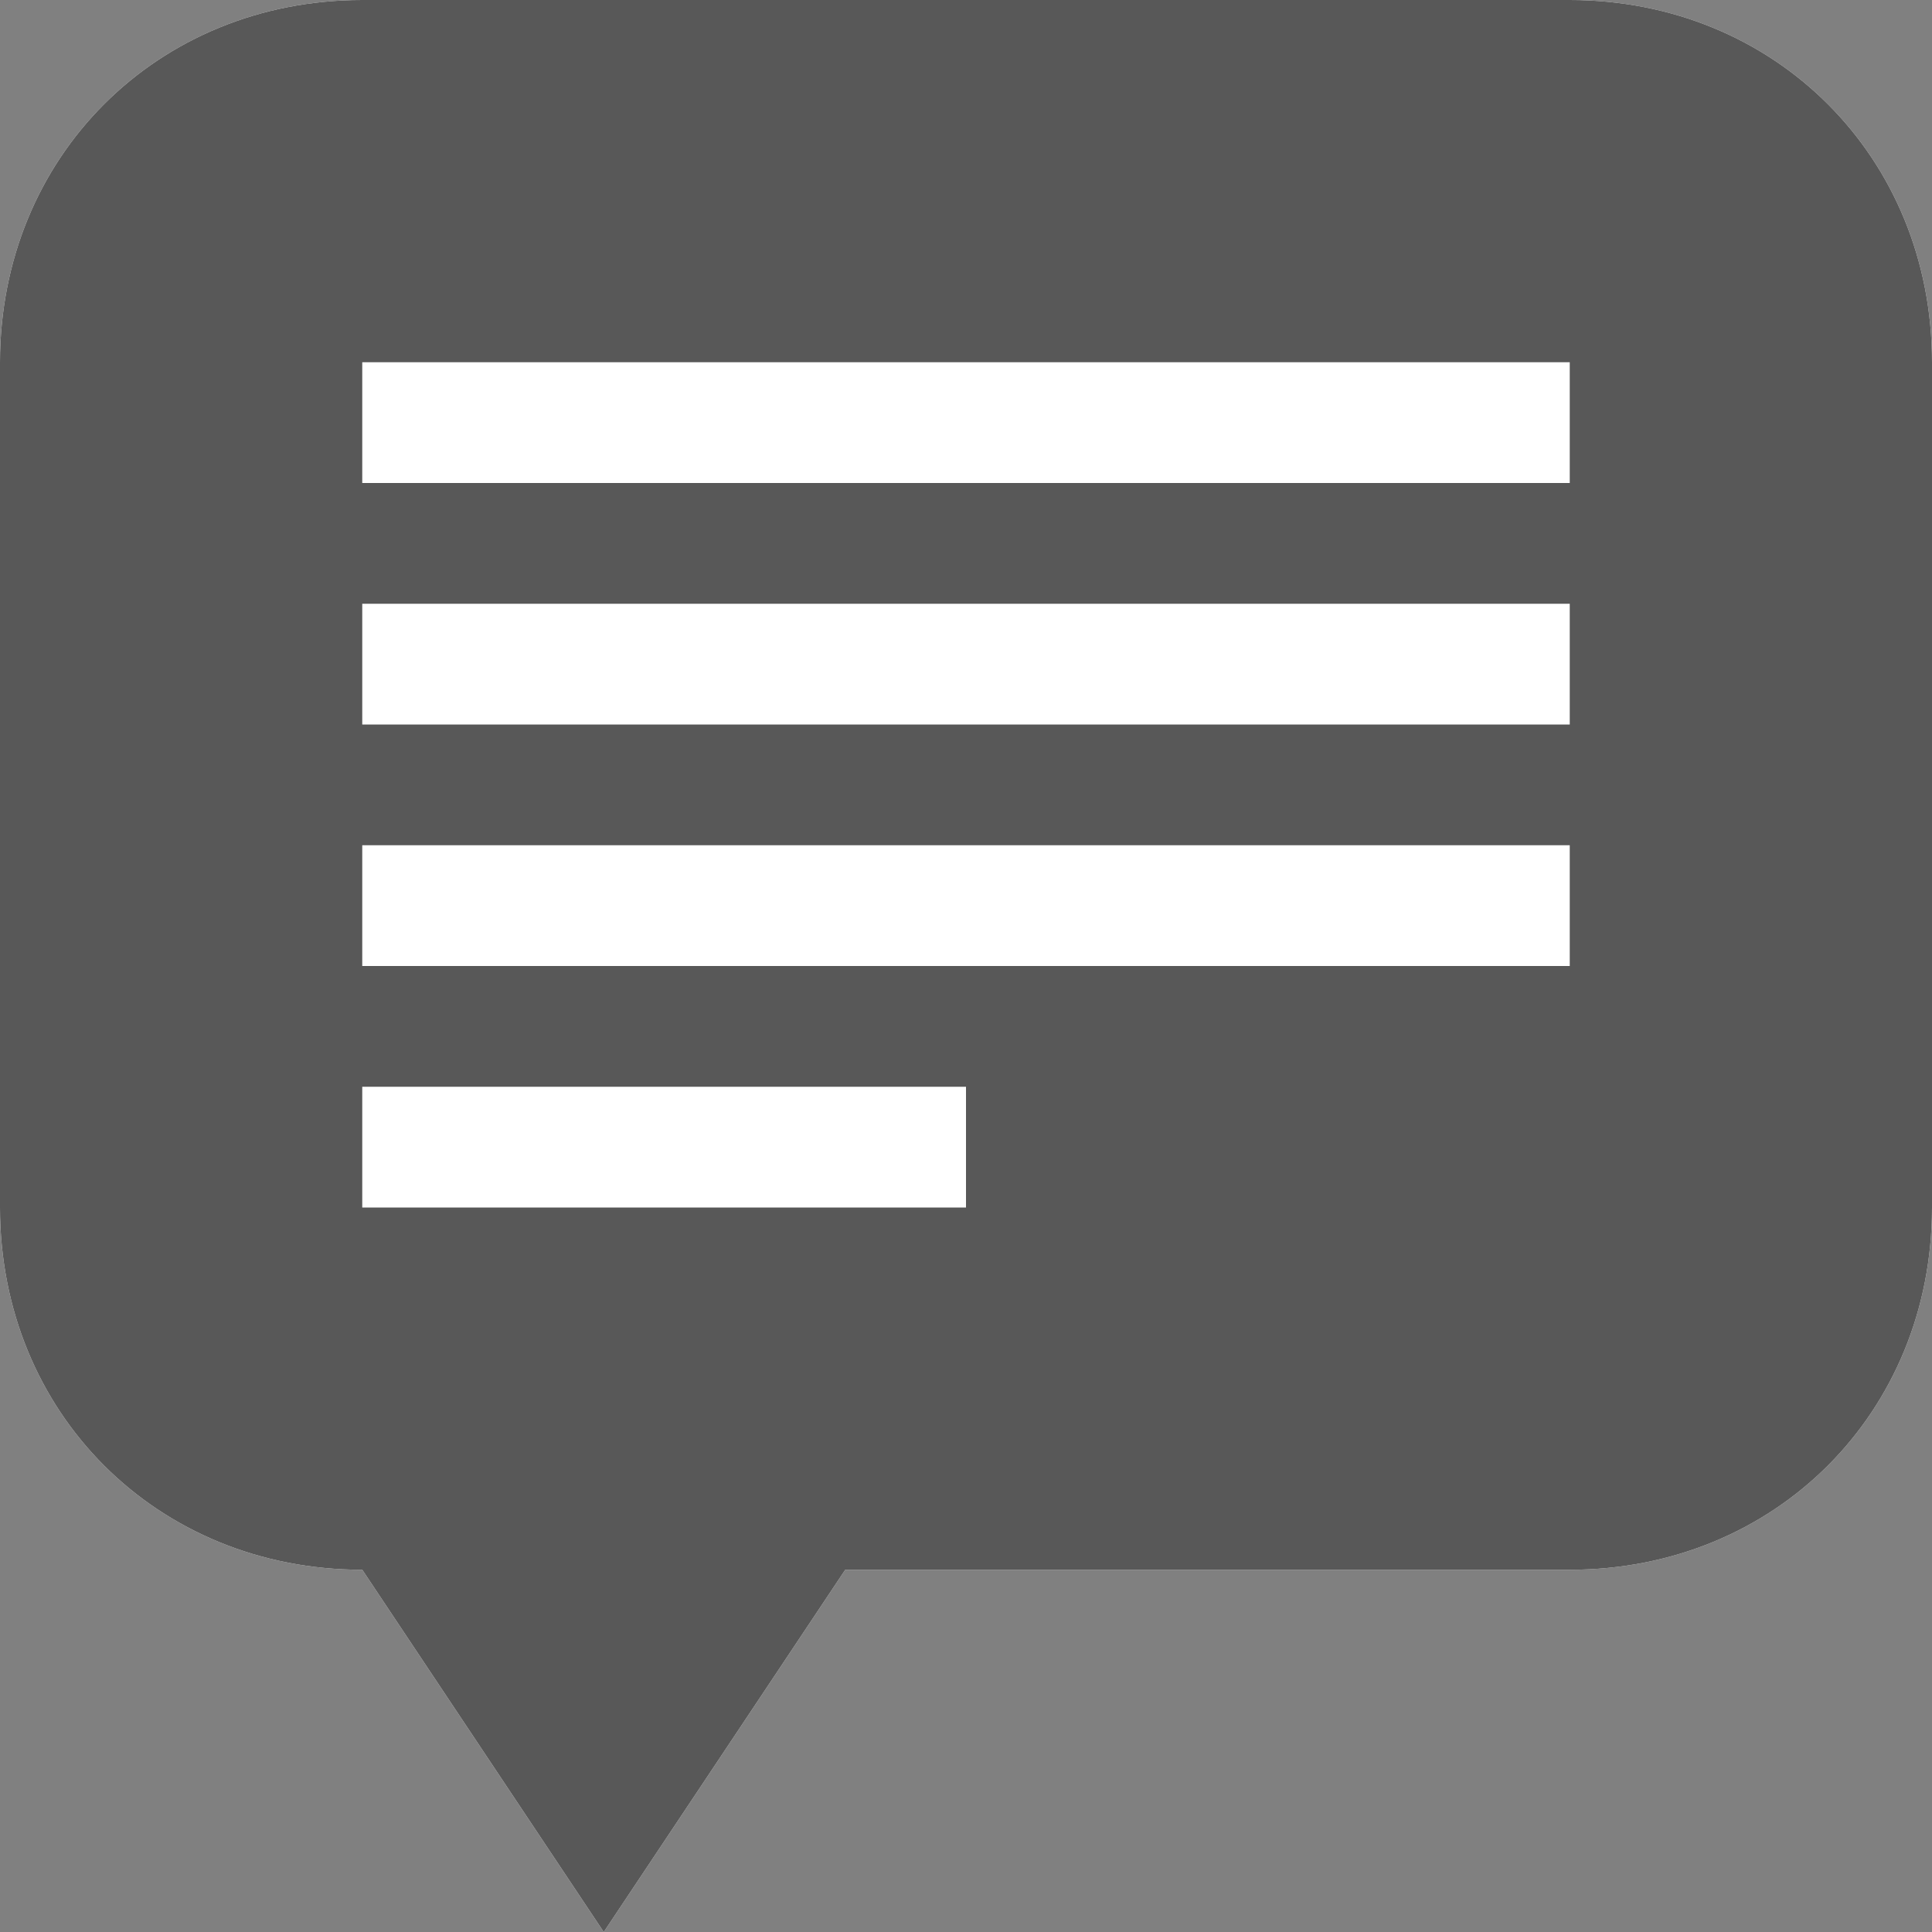
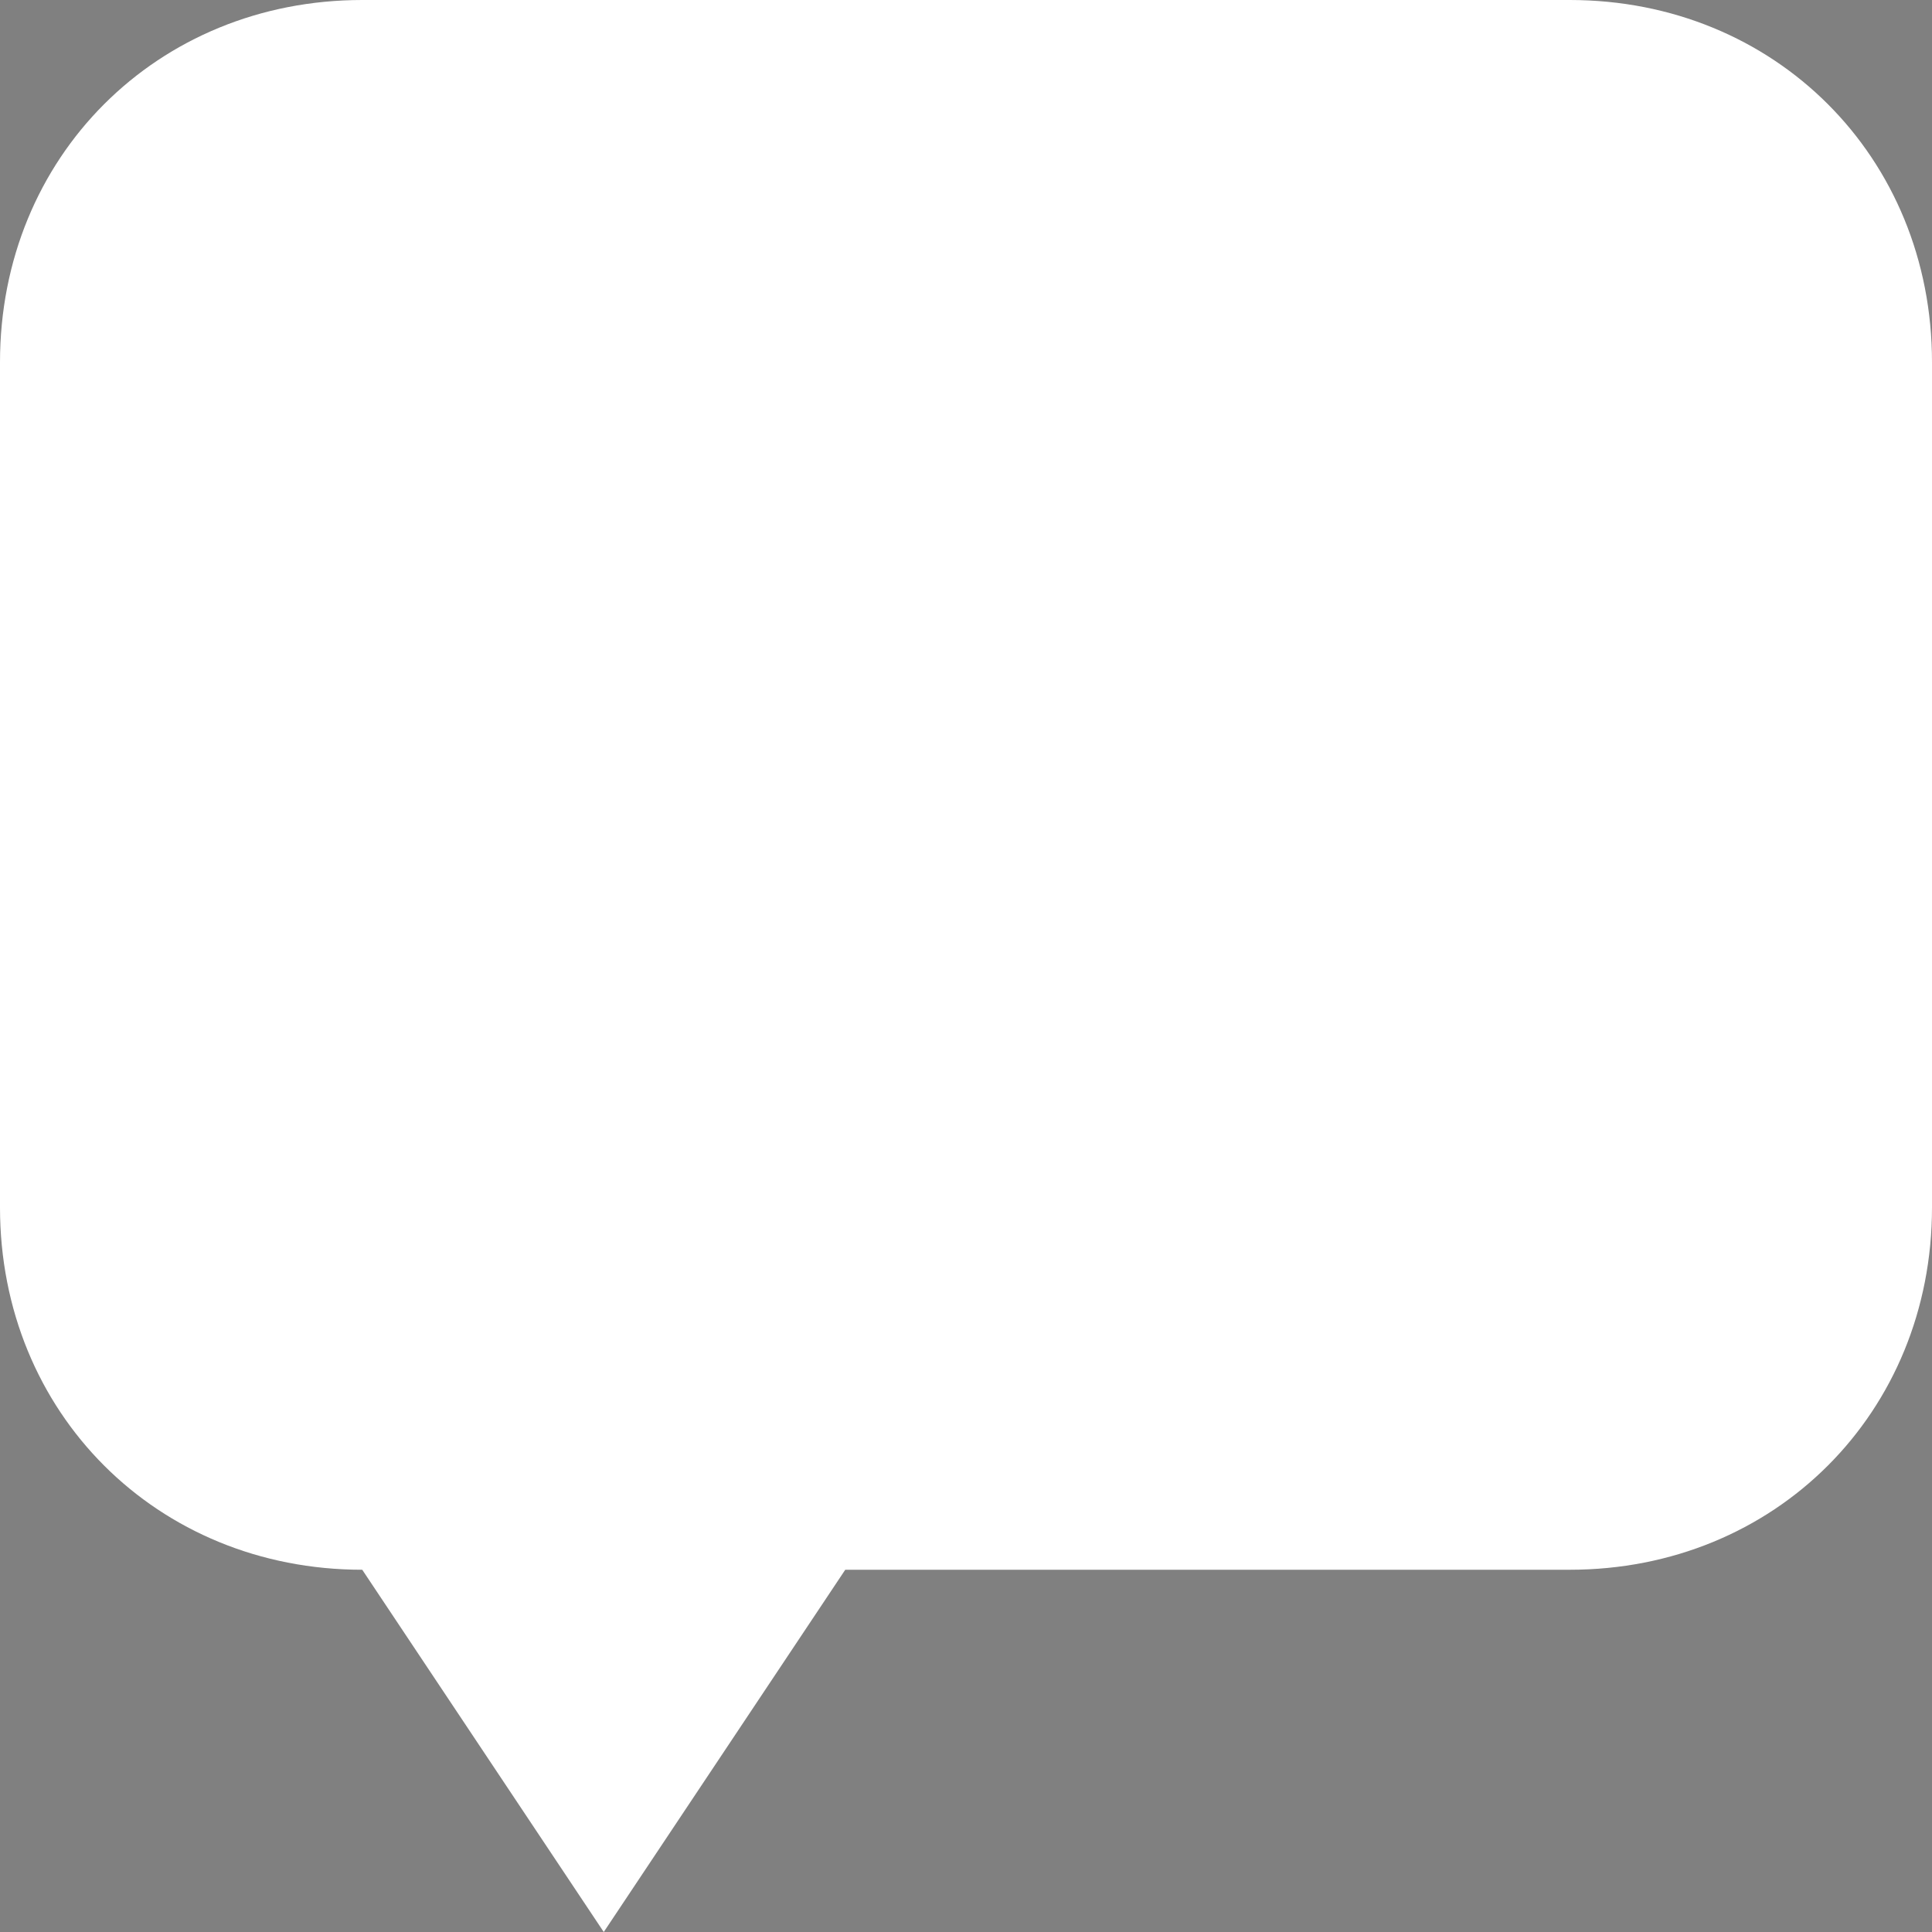
<svg xmlns="http://www.w3.org/2000/svg" version="1.1" id="Calque_1" x="0px" y="0px" viewBox="0 0 16 16" enable-background="new 0 0 16 16" xml:space="preserve">
  <rect x="0" y="0" width="16" height="16" fill="#808080" stroke="none" />
  <path fill-rule="evenodd" clip-rule="evenodd" fill="#FFFFFF" d="M13,13H7l-2,3l-2-3l0,0c-1.7,0-3-1.3-3-3V3c0-1.7,1.3-3,3-3h10  c1.7,0,3,1.3,3,3v7C16,11.7,14.7,13,13,13z" />
  <g>
    <g>
-       <path fill-rule="evenodd" clip-rule="evenodd" fill="#585858" d="M13,0H3C1.3,0,0,1.3,0,3v7c0,1.7,1.3,3,3,3l2,3l2-3h6    c1.7,0,3-1.3,3-3V3C16,1.3,14.7,0,13,0z M8,10H3V9h5V10z M13,8H3V7h10V8z M13,6H3V5h10V6z M13,4H3V3h10V4z" />
-     </g>
+       </g>
  </g>
</svg>